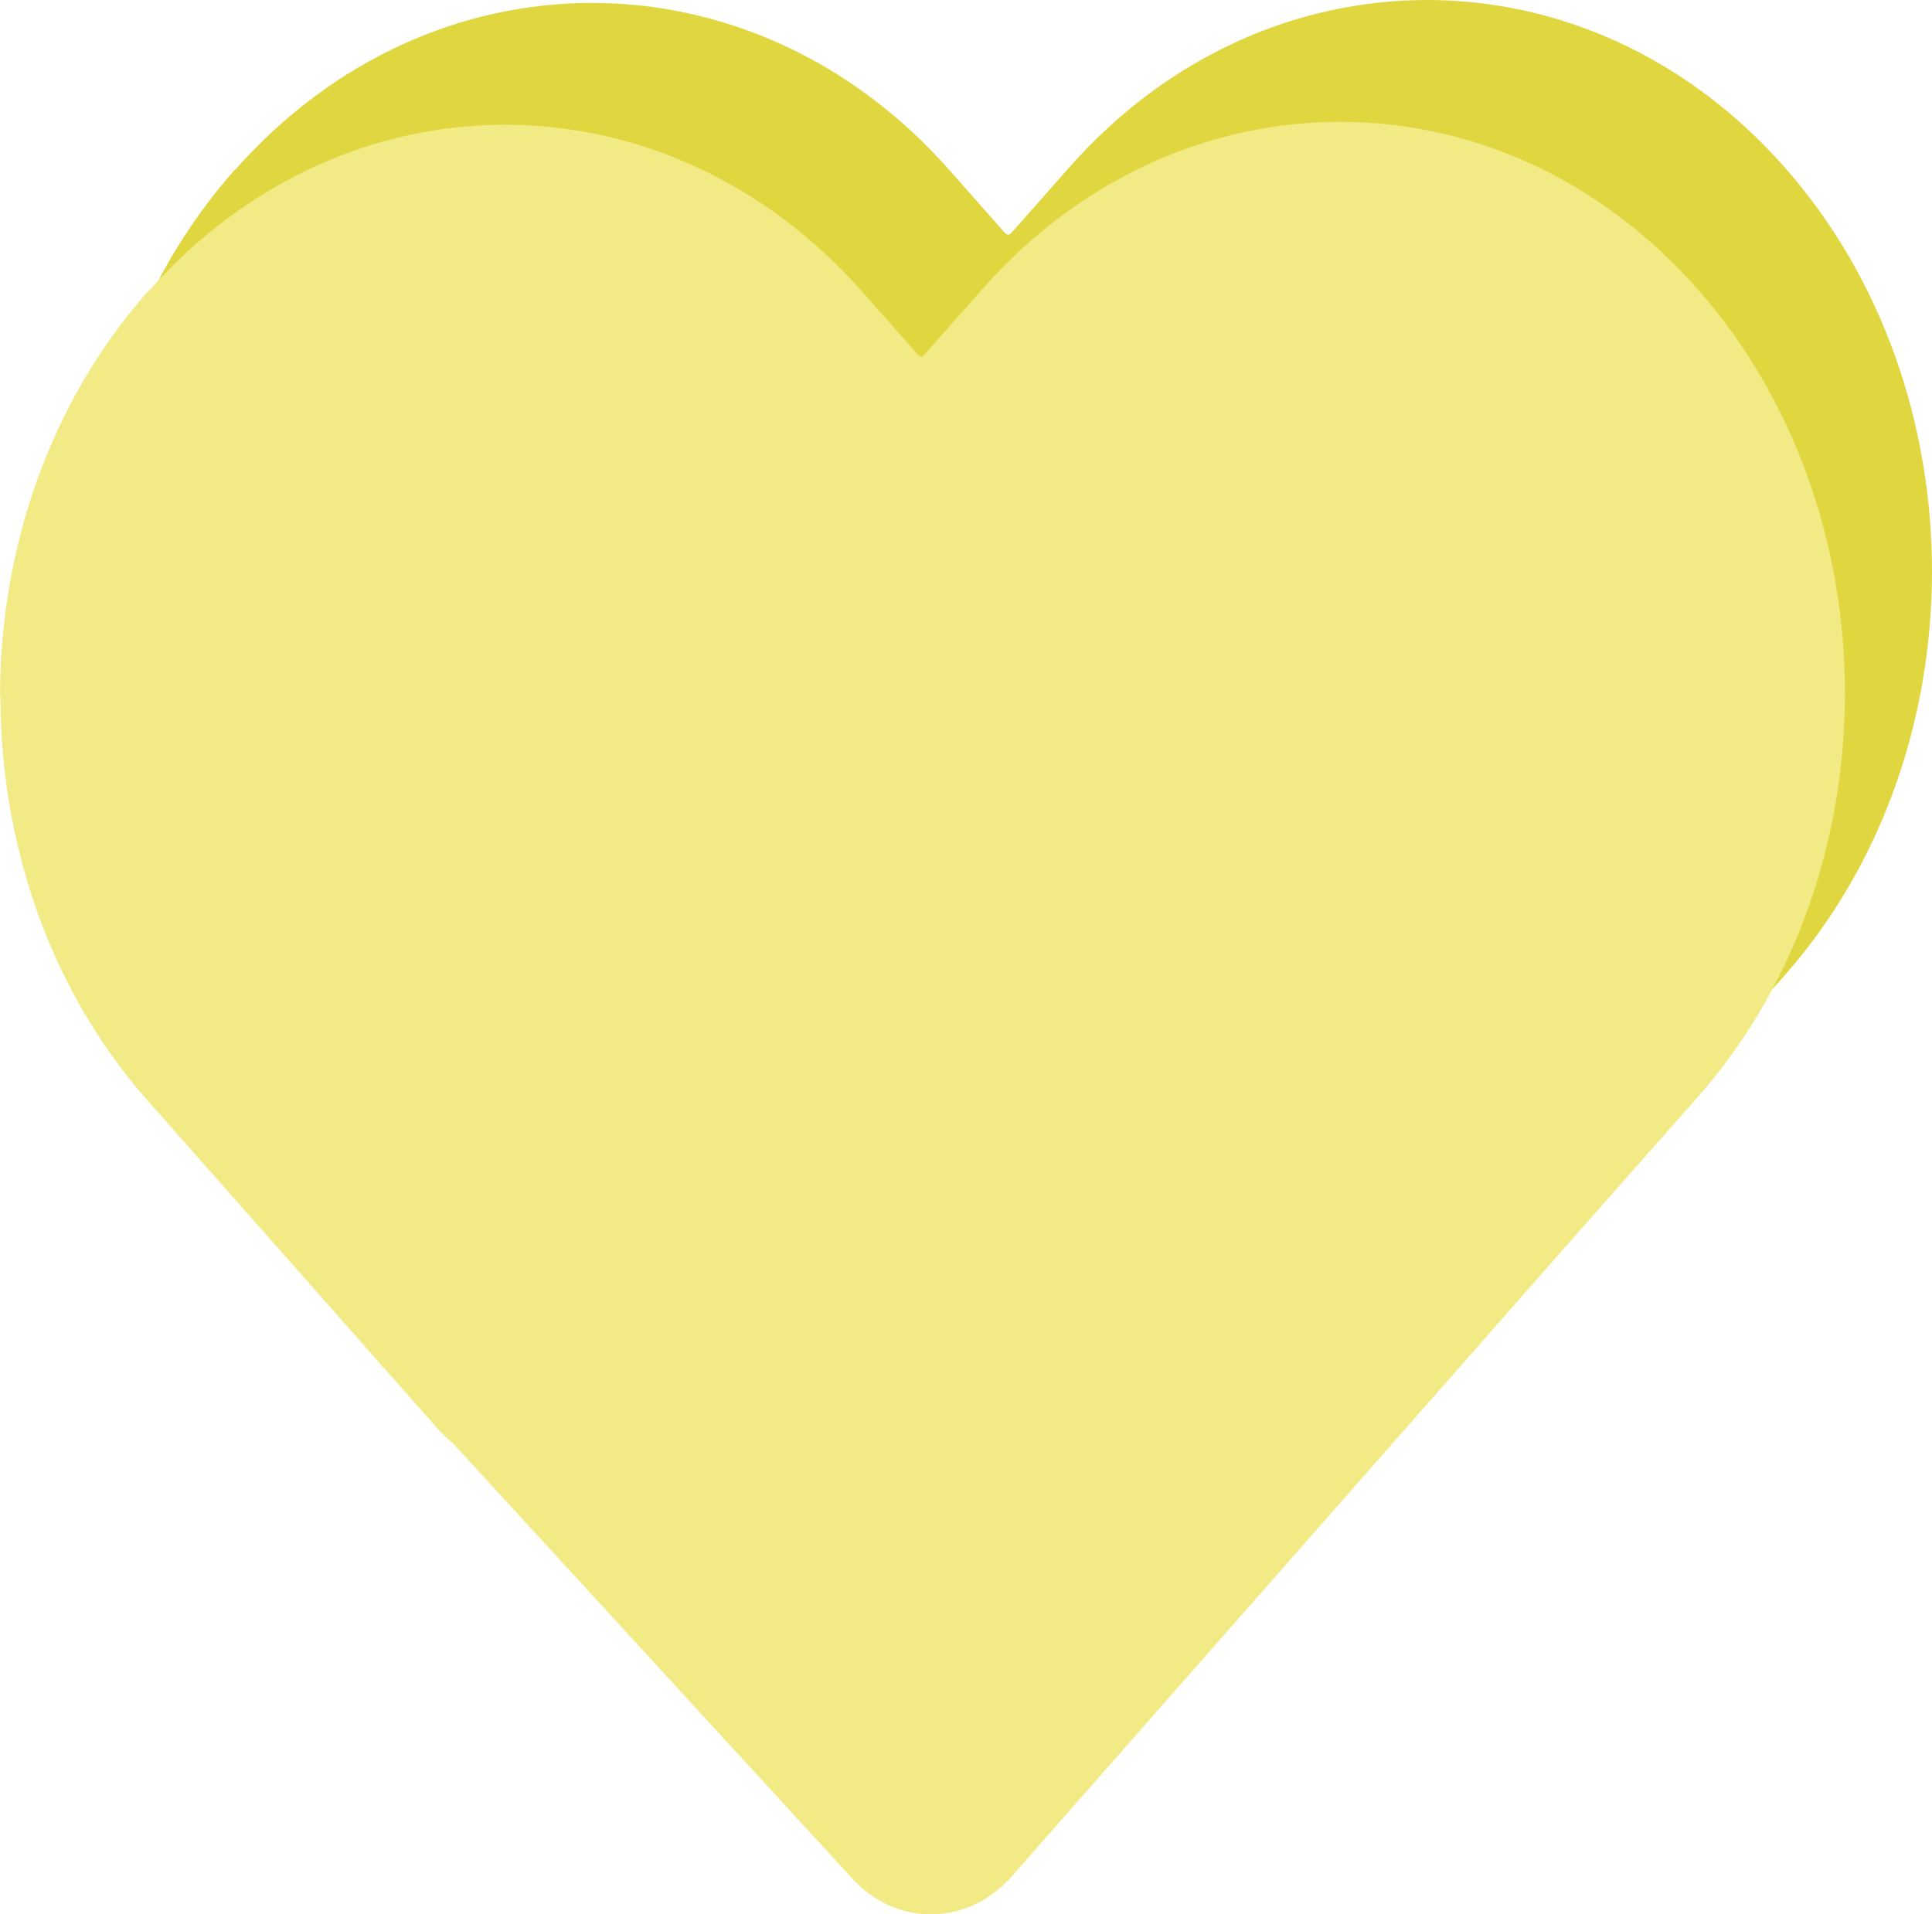
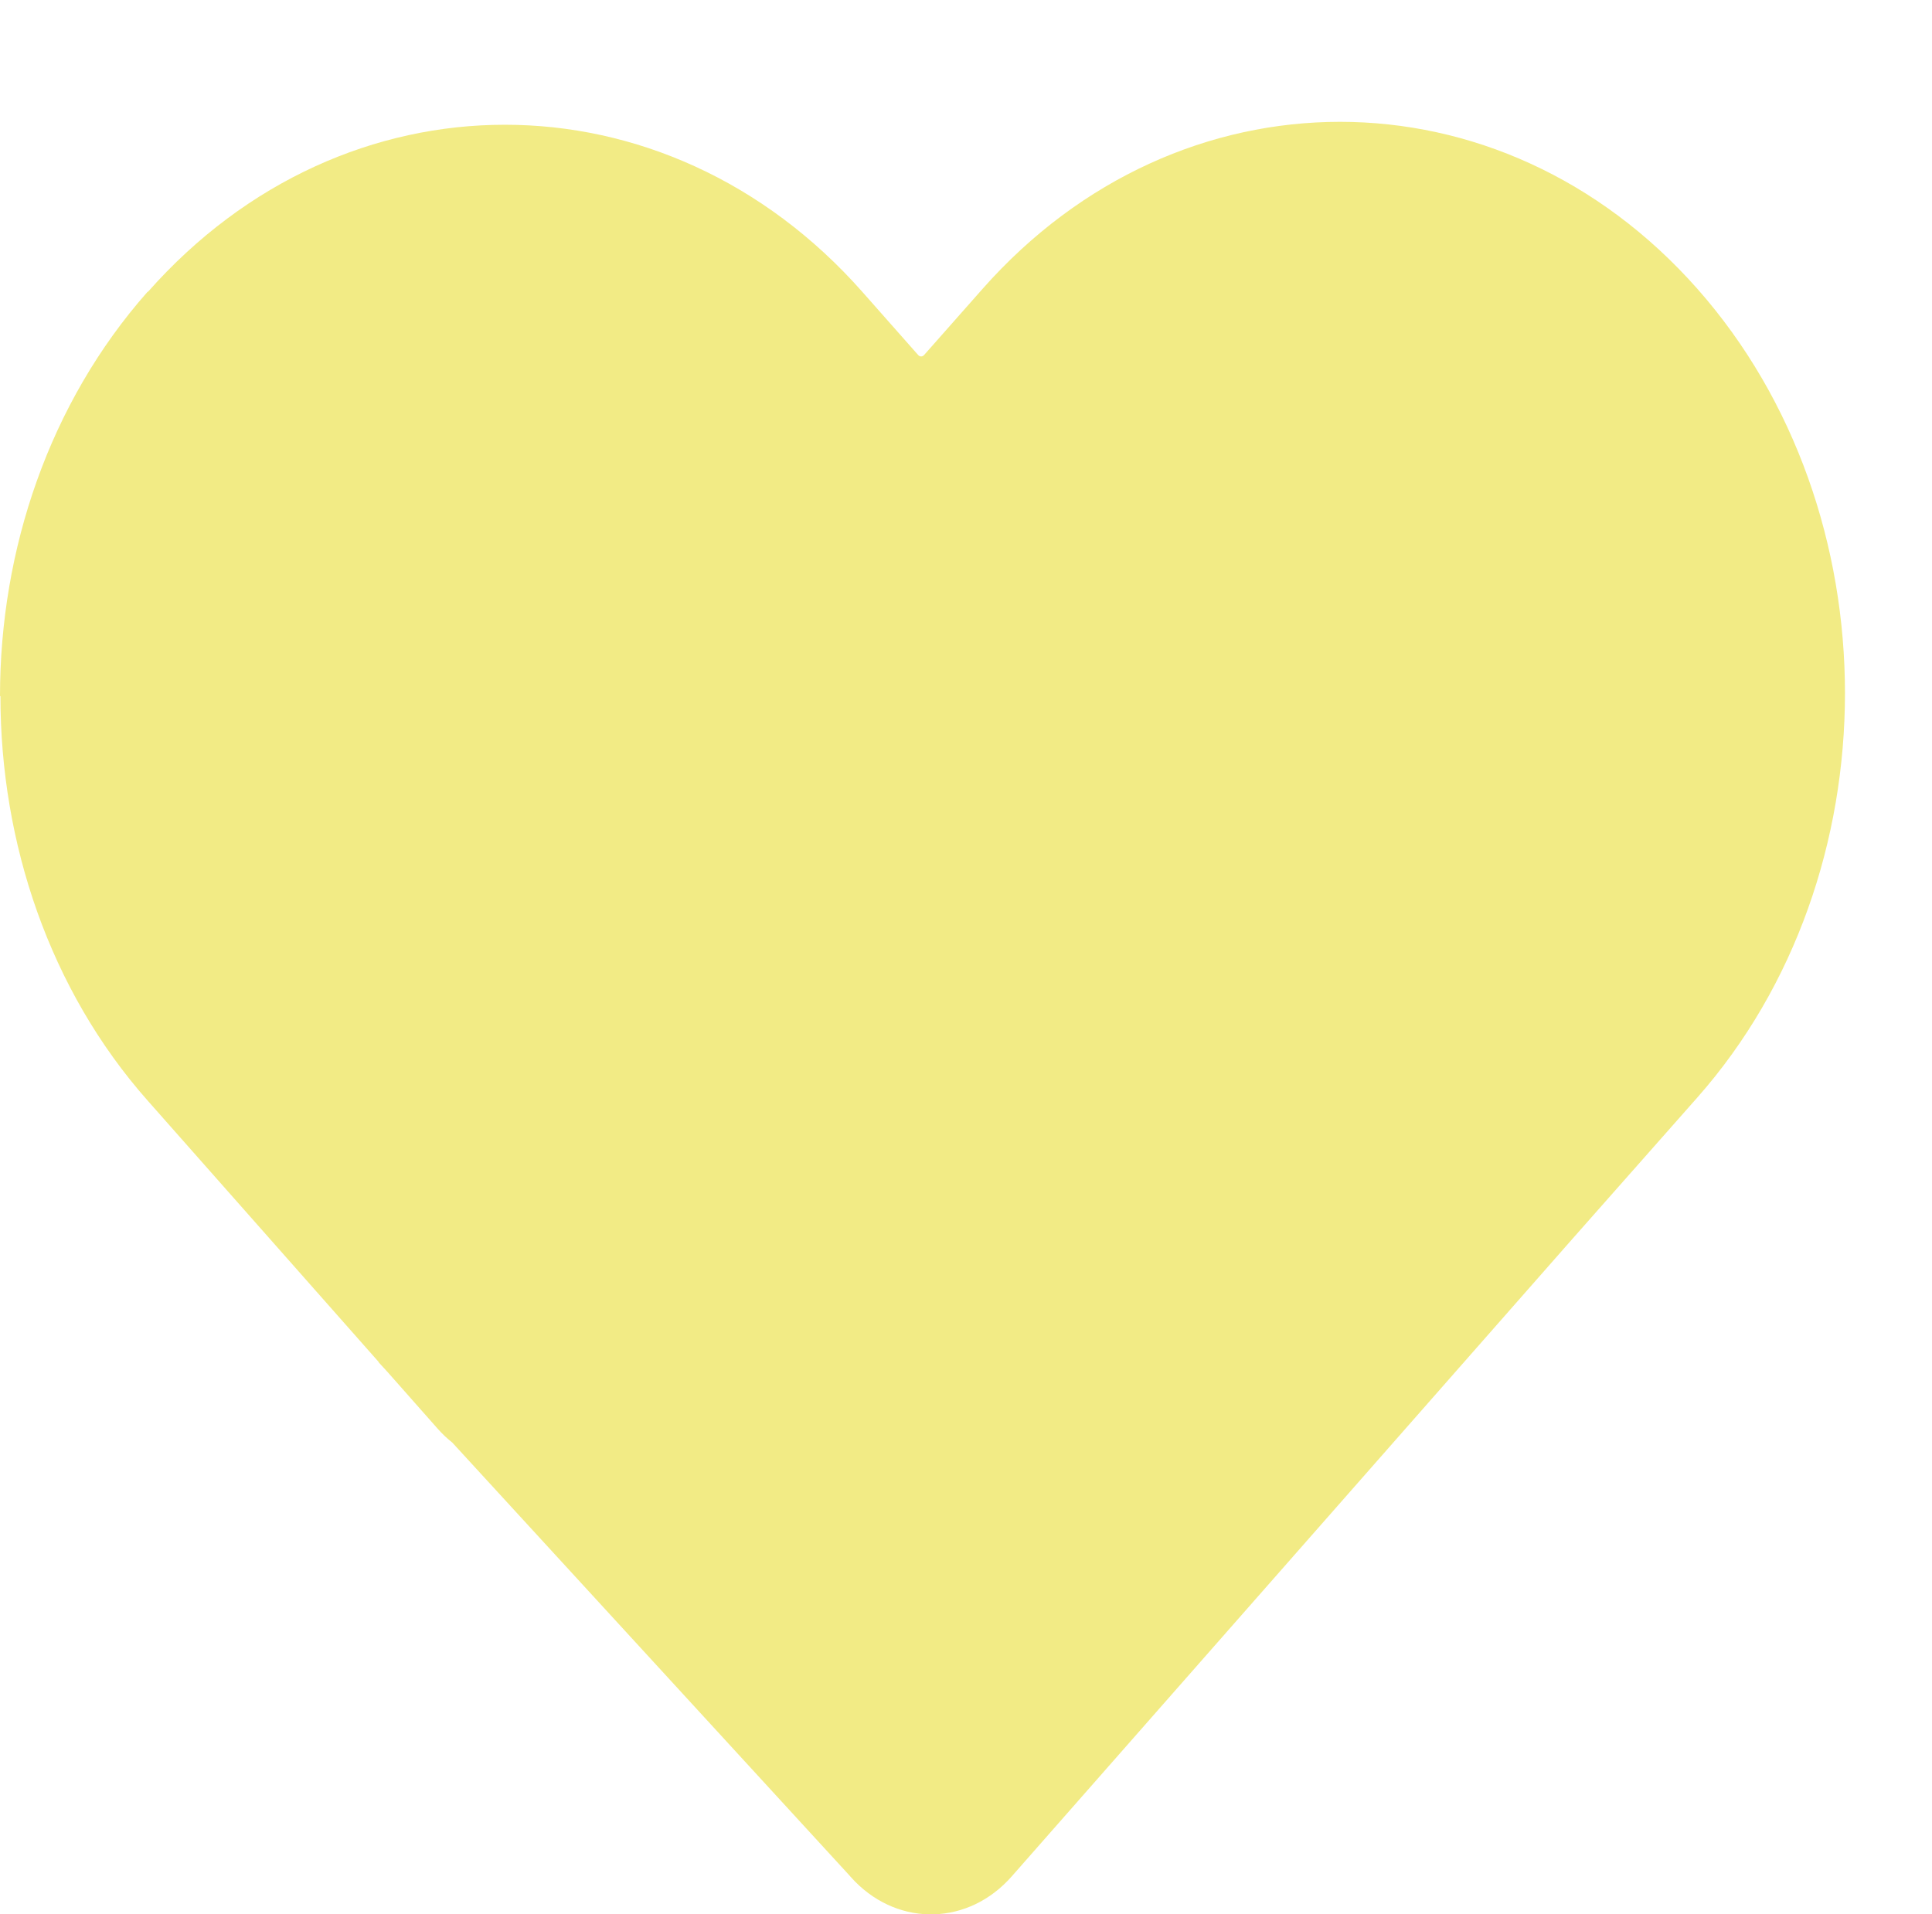
<svg xmlns="http://www.w3.org/2000/svg" width="111" height="110" viewBox="0 0 111 110" fill="none">
-   <path d="M111 32.831C110.999 24.418 108.174 15.995 102.52 9.596C96.865 3.197 89.426 0 81.987 0C74.547 0 67.108 3.197 61.453 9.596L58.091 13.402C57.998 13.507 57.846 13.507 57.753 13.402L54.538 9.764C48.888 3.37 41.449 0.168 34.009 0.168C26.57 0.168 19.156 3.37 13.505 9.764H13.48C7.825 16.163 5 24.582 5 33.001H5.025C5.025 41.434 7.842 49.863 13.48 56.238L26.752 71.254V71.276L27.264 71.833L30.143 75.091C30.407 75.39 30.689 75.656 30.984 75.889L53.794 100.754C53.816 100.78 53.839 100.806 53.862 100.832C53.943 100.924 54.027 101.014 54.112 101.101L54.135 101.126L54.136 101.125C56.709 103.724 60.663 103.621 63.128 100.817L95.368 64.155L102.52 56.061C108.17 49.667 110.999 41.245 111 32.831Z" fill="#E0D640" />
-   <path d="M111 32.831C111 32.832 111 32.833 111 32.834V32.829C111 32.83 111 32.831 111 32.831Z" fill="#E0D640" />
+   <path d="M111 32.831V32.829C111 32.83 111 32.831 111 32.831Z" fill="#E0D640" />
  <path d="M106 39.831C105.999 31.418 103.174 22.995 97.52 16.596C91.865 10.197 84.426 7 76.987 7C69.547 7 62.108 10.197 56.453 16.596L53.091 20.401C52.998 20.507 52.846 20.507 52.753 20.401L49.538 16.764C43.888 10.37 36.449 7.168 29.009 7.168C21.57 7.168 14.156 10.37 8.505 16.764H8.48C2.825 23.163 0 31.582 0 40.001H0.025C0.025 48.434 2.842 56.863 8.48 63.238L21.752 78.254V78.276L22.264 78.833L25.143 82.091C25.407 82.39 25.689 82.656 25.984 82.889L48.794 107.754C48.816 107.78 48.839 107.806 48.862 107.832C48.943 107.924 49.027 108.014 49.112 108.101L49.135 108.126L49.136 108.125C51.709 110.724 55.663 110.621 58.128 107.817L90.368 71.155L97.52 63.061C103.17 56.667 105.999 48.245 106 39.831Z" fill="#F2EB85" />
  <path d="M106 39.831V39.834V39.829V39.831Z" fill="#F2EB85" />
</svg>